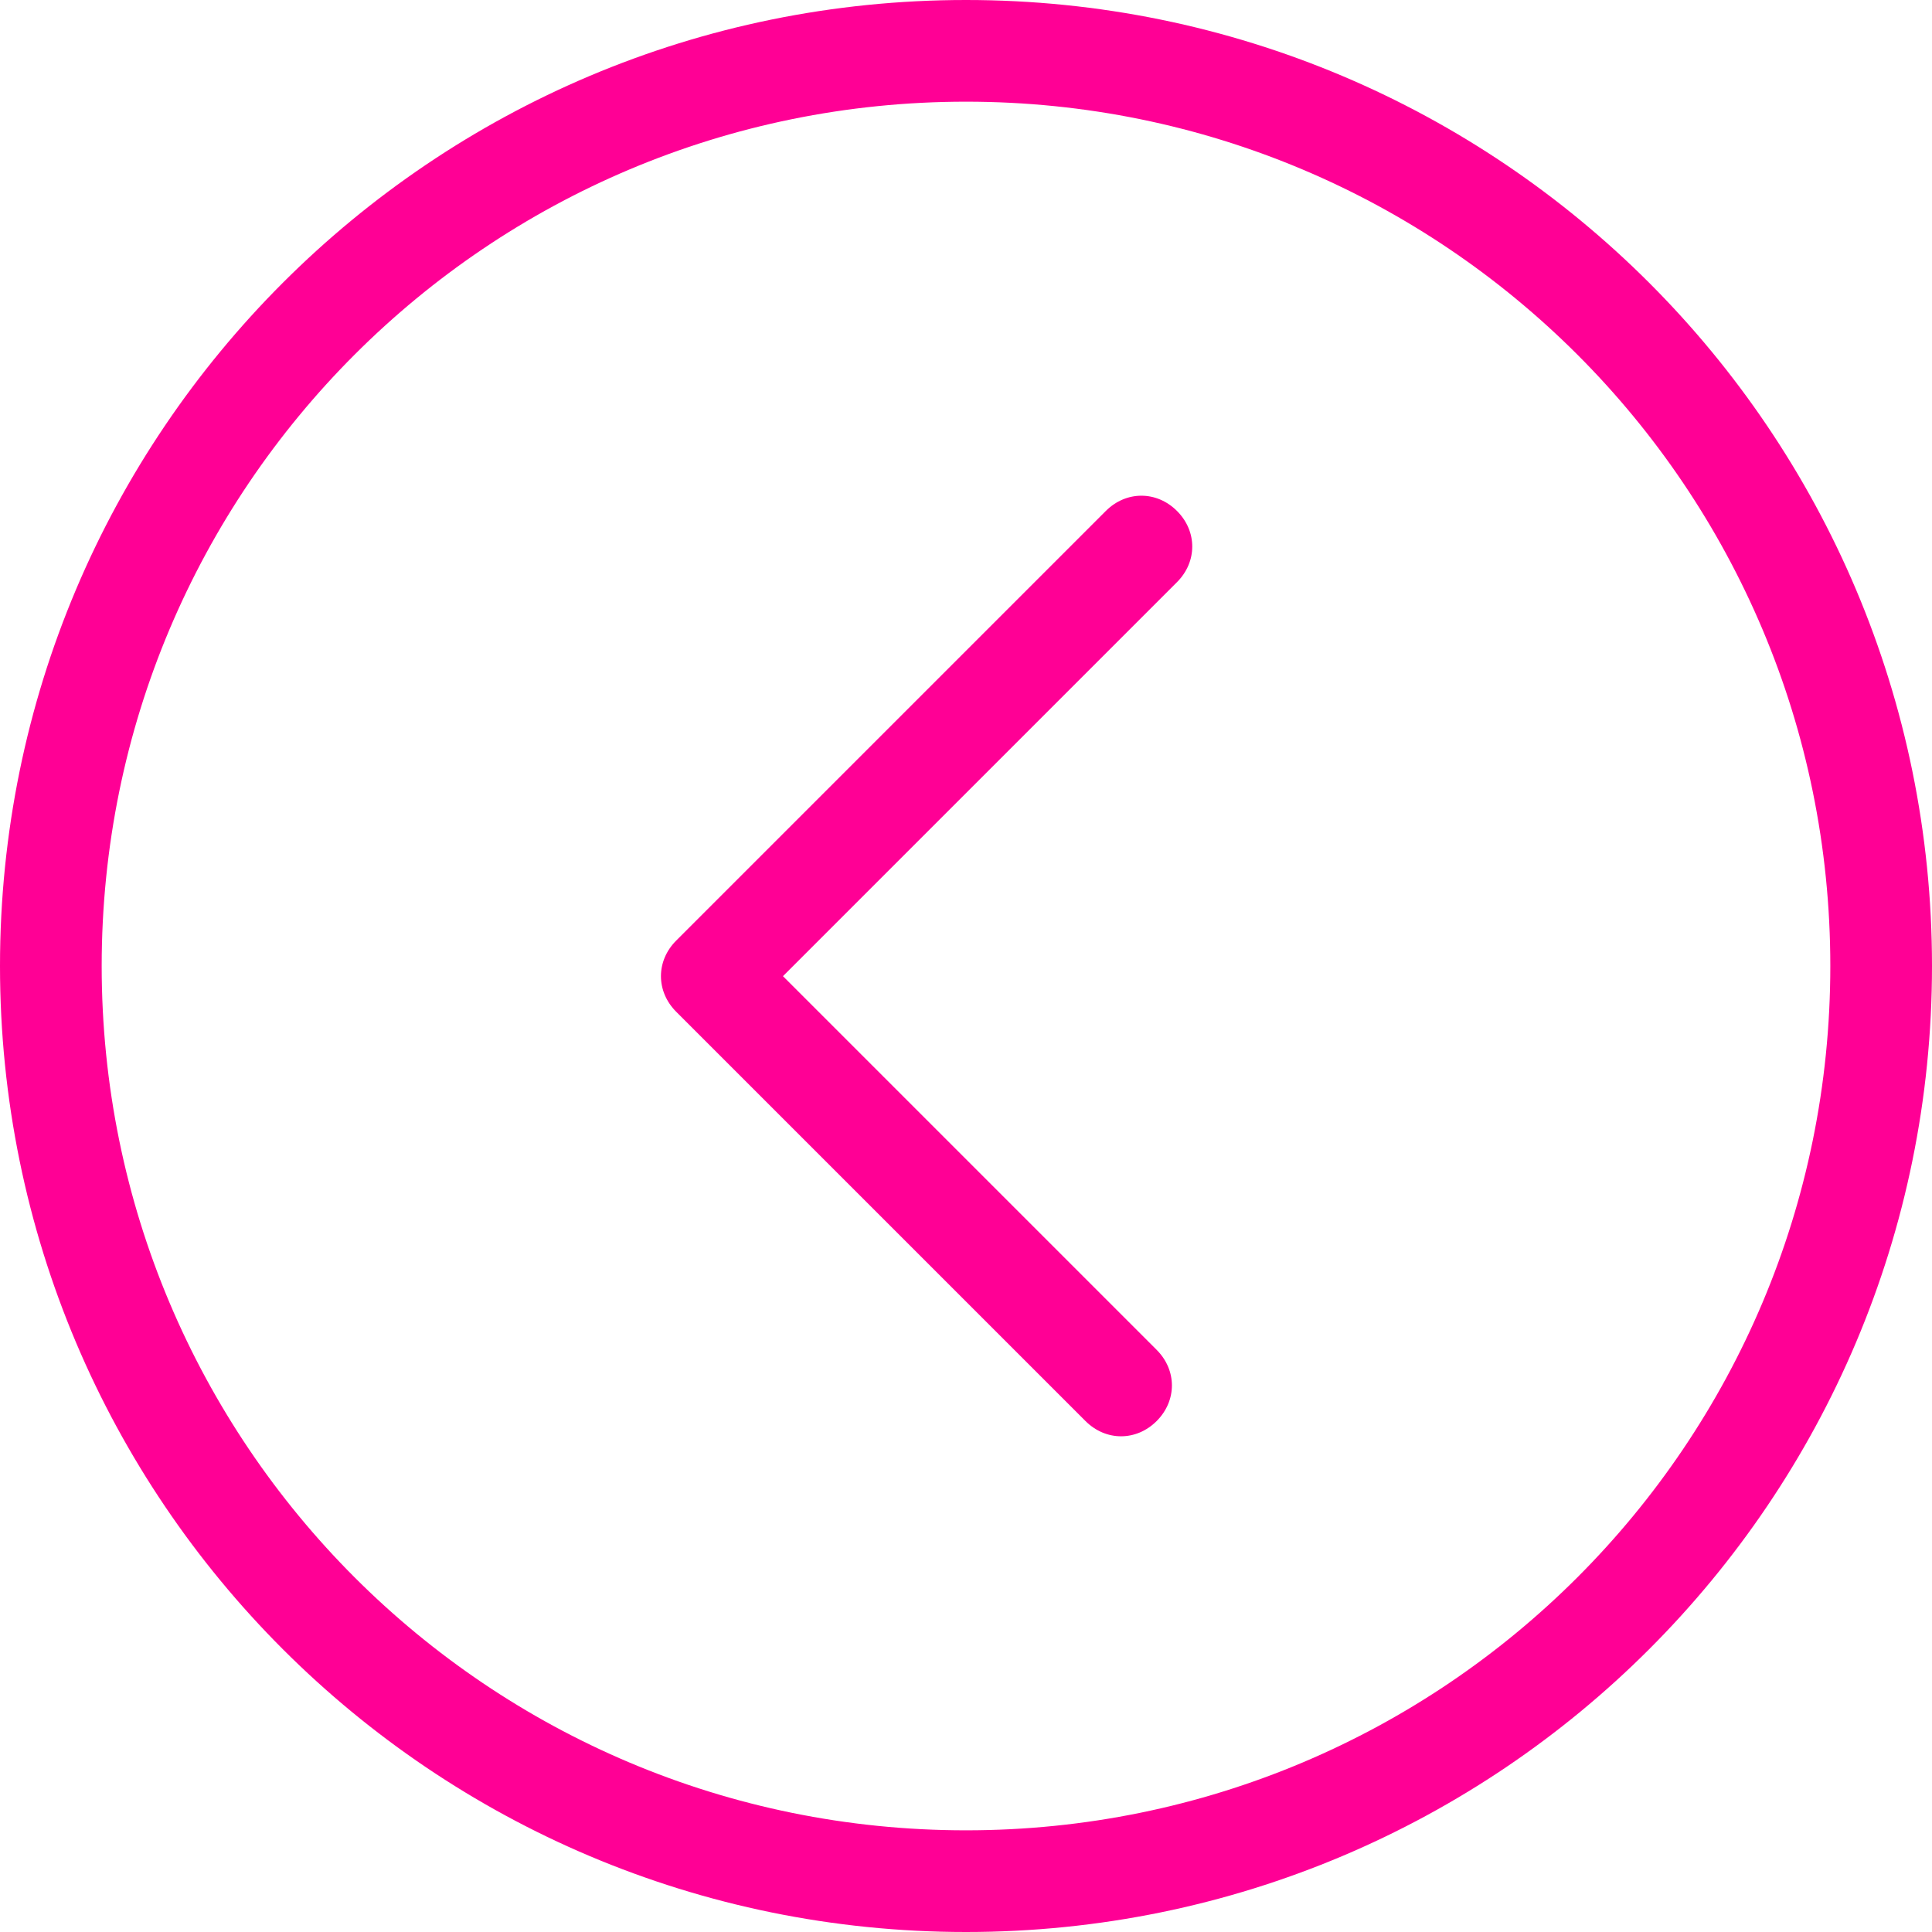
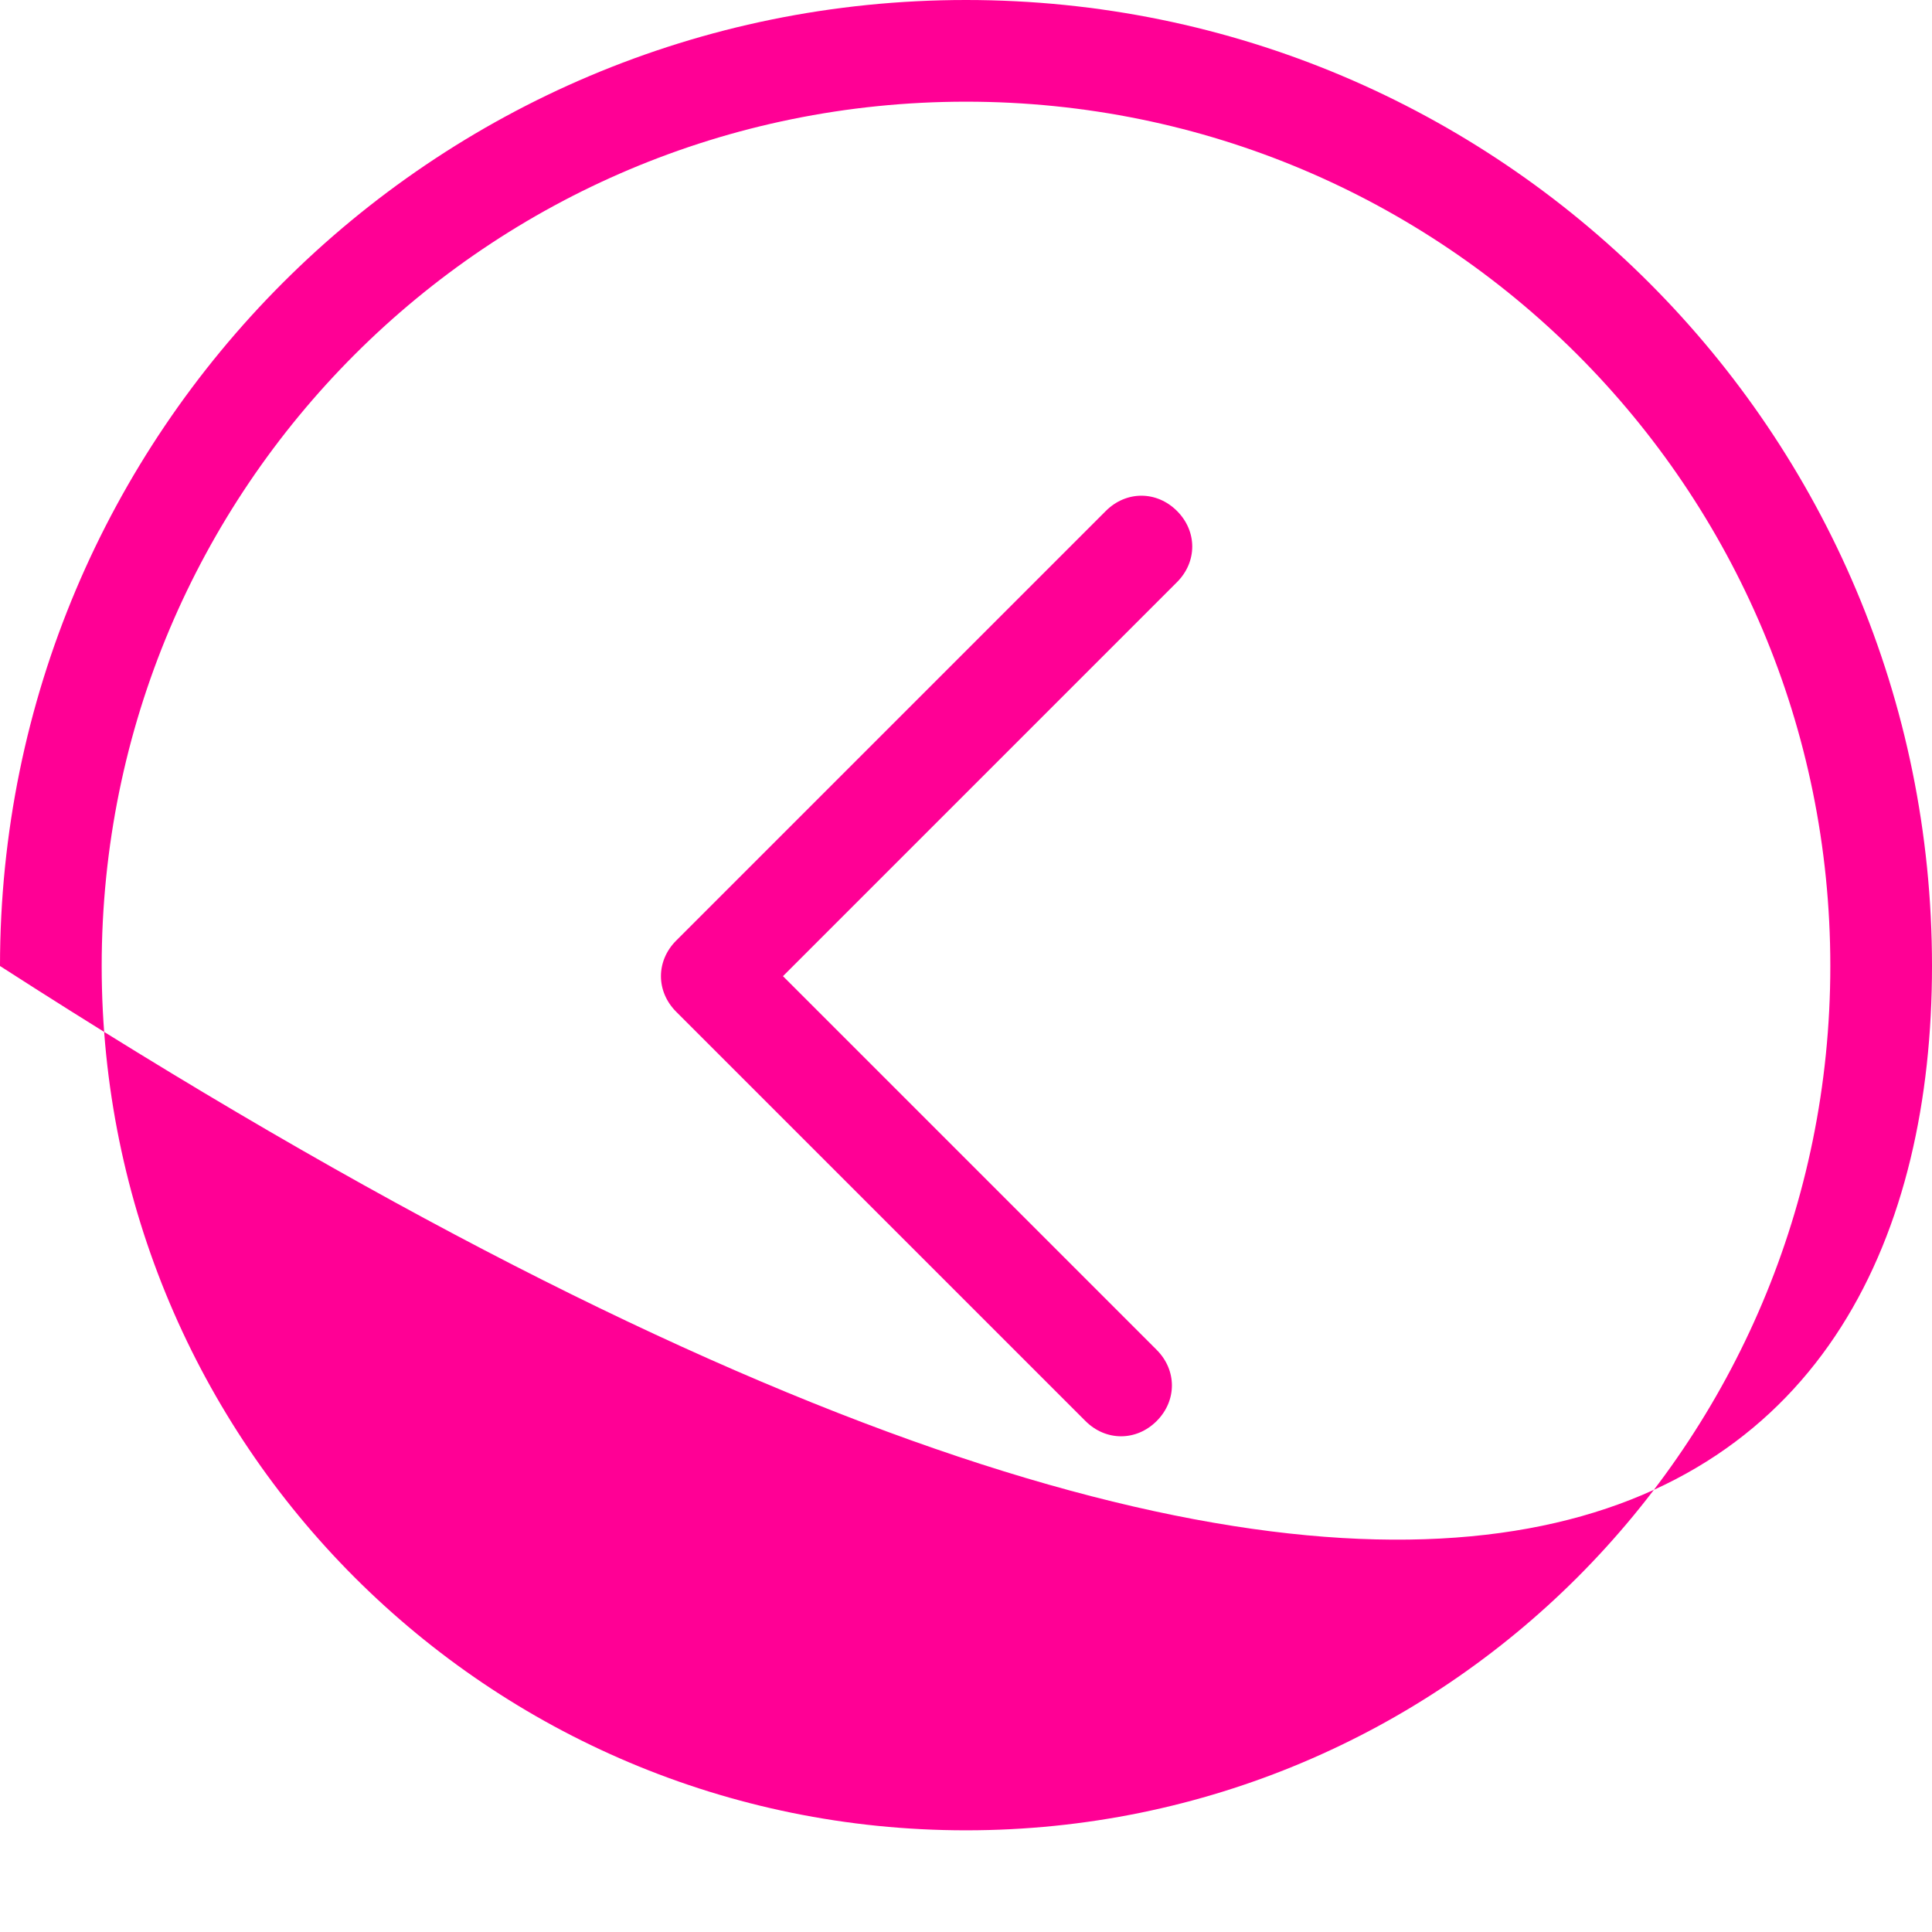
<svg xmlns="http://www.w3.org/2000/svg" width="38" height="38" viewBox="0 0 38 38" fill="none">
-   <path d="M13.3 19.9L21.35 27.95C21.75 28.35 22.35 28.35 22.75 27.95C23.15 27.55 23.15 26.95 22.75 26.55L15.4 19.2L23.15 11.45C23.55 11.05 23.55 10.45 23.15 10.05C22.75 9.65 22.15 9.65 21.75 10.05L13.3 18.5C12.9 18.9 12.9 19.5 13.3 19.9ZM0 19C0 29.5 8.5 38 19 38C29.5 38 38 29.5 38 19C38 8.5 29.5 0 19 0C8.5 0 0 8.5 0 19ZM2 19C2 9.6 9.6 2 19 2C28.4 2 36 9.6 36 19C36 28.4 28.4 36 19 36C9.6 36 2 28.4 2 19Z" fill="#FF0095" />
+   <path d="M13.3 19.9L21.35 27.95C21.75 28.35 22.35 28.35 22.75 27.95C23.15 27.55 23.15 26.95 22.75 26.55L15.4 19.2L23.15 11.45C23.55 11.05 23.55 10.45 23.15 10.05C22.75 9.65 22.15 9.65 21.75 10.05L13.3 18.5C12.9 18.9 12.9 19.5 13.3 19.9ZM0 19C29.5 38 38 29.5 38 19C38 8.5 29.5 0 19 0C8.5 0 0 8.5 0 19ZM2 19C2 9.6 9.6 2 19 2C28.4 2 36 9.6 36 19C36 28.4 28.4 36 19 36C9.6 36 2 28.4 2 19Z" fill="#FF0095" />
</svg>